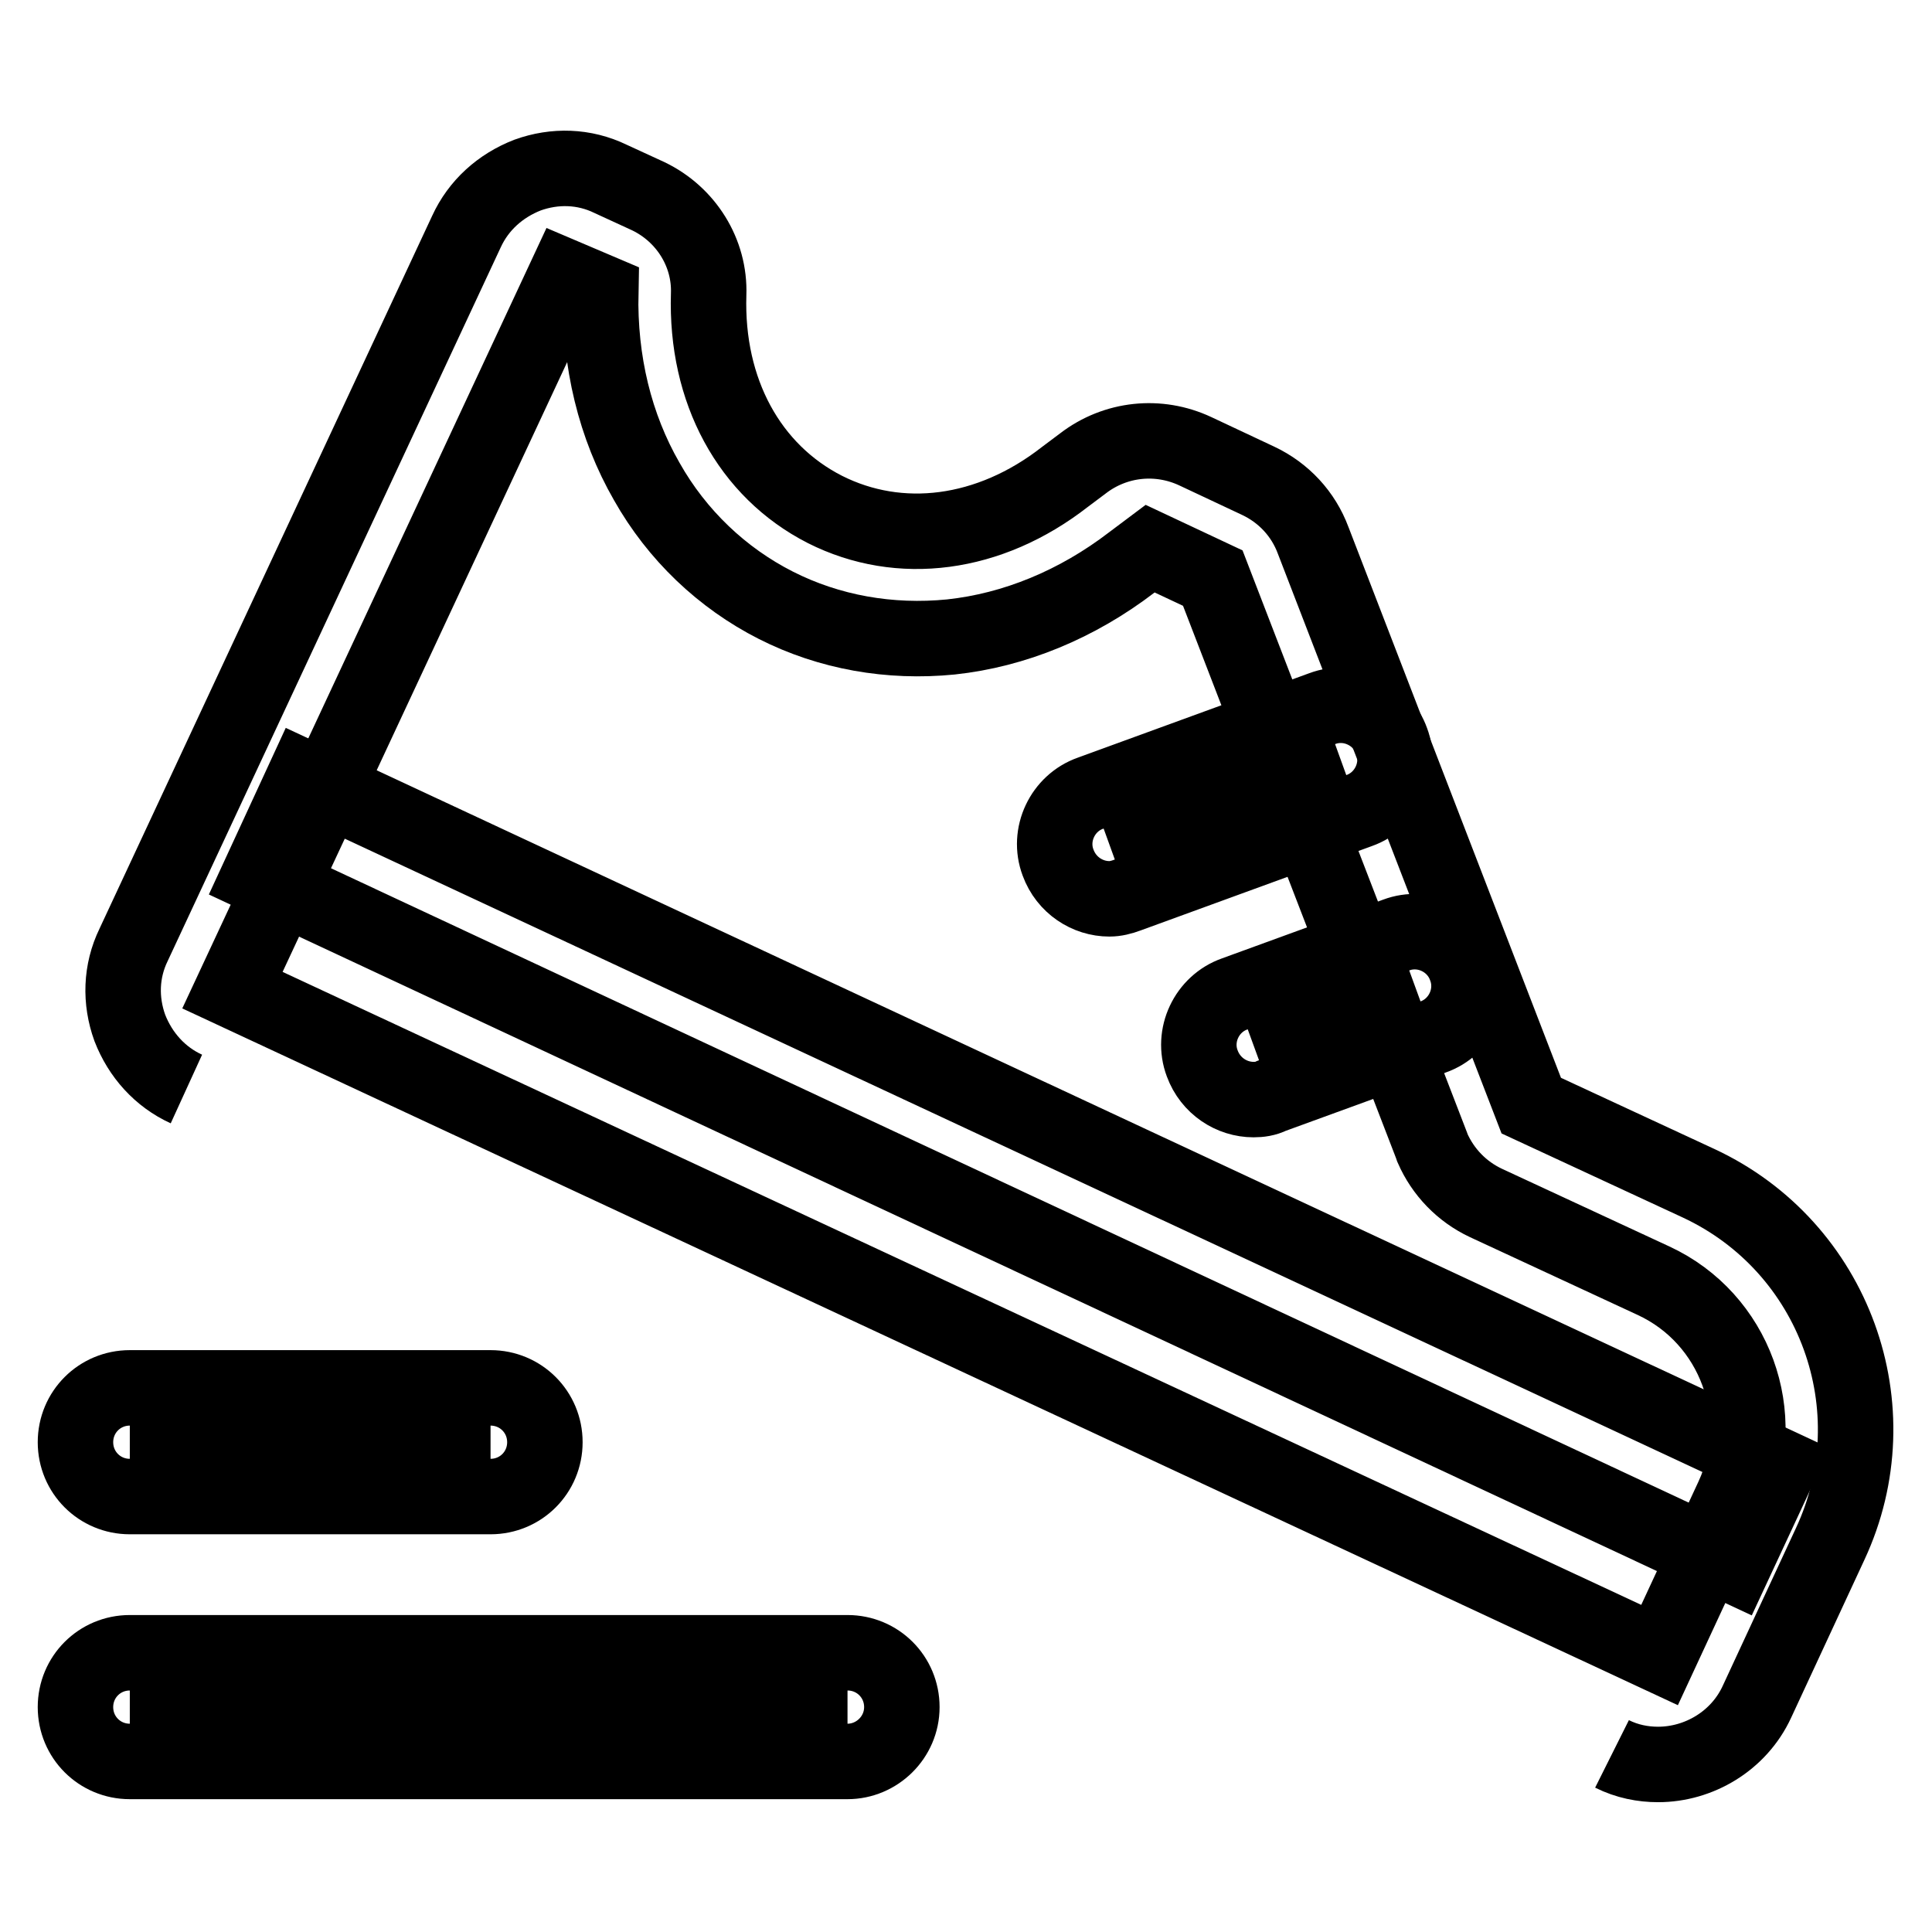
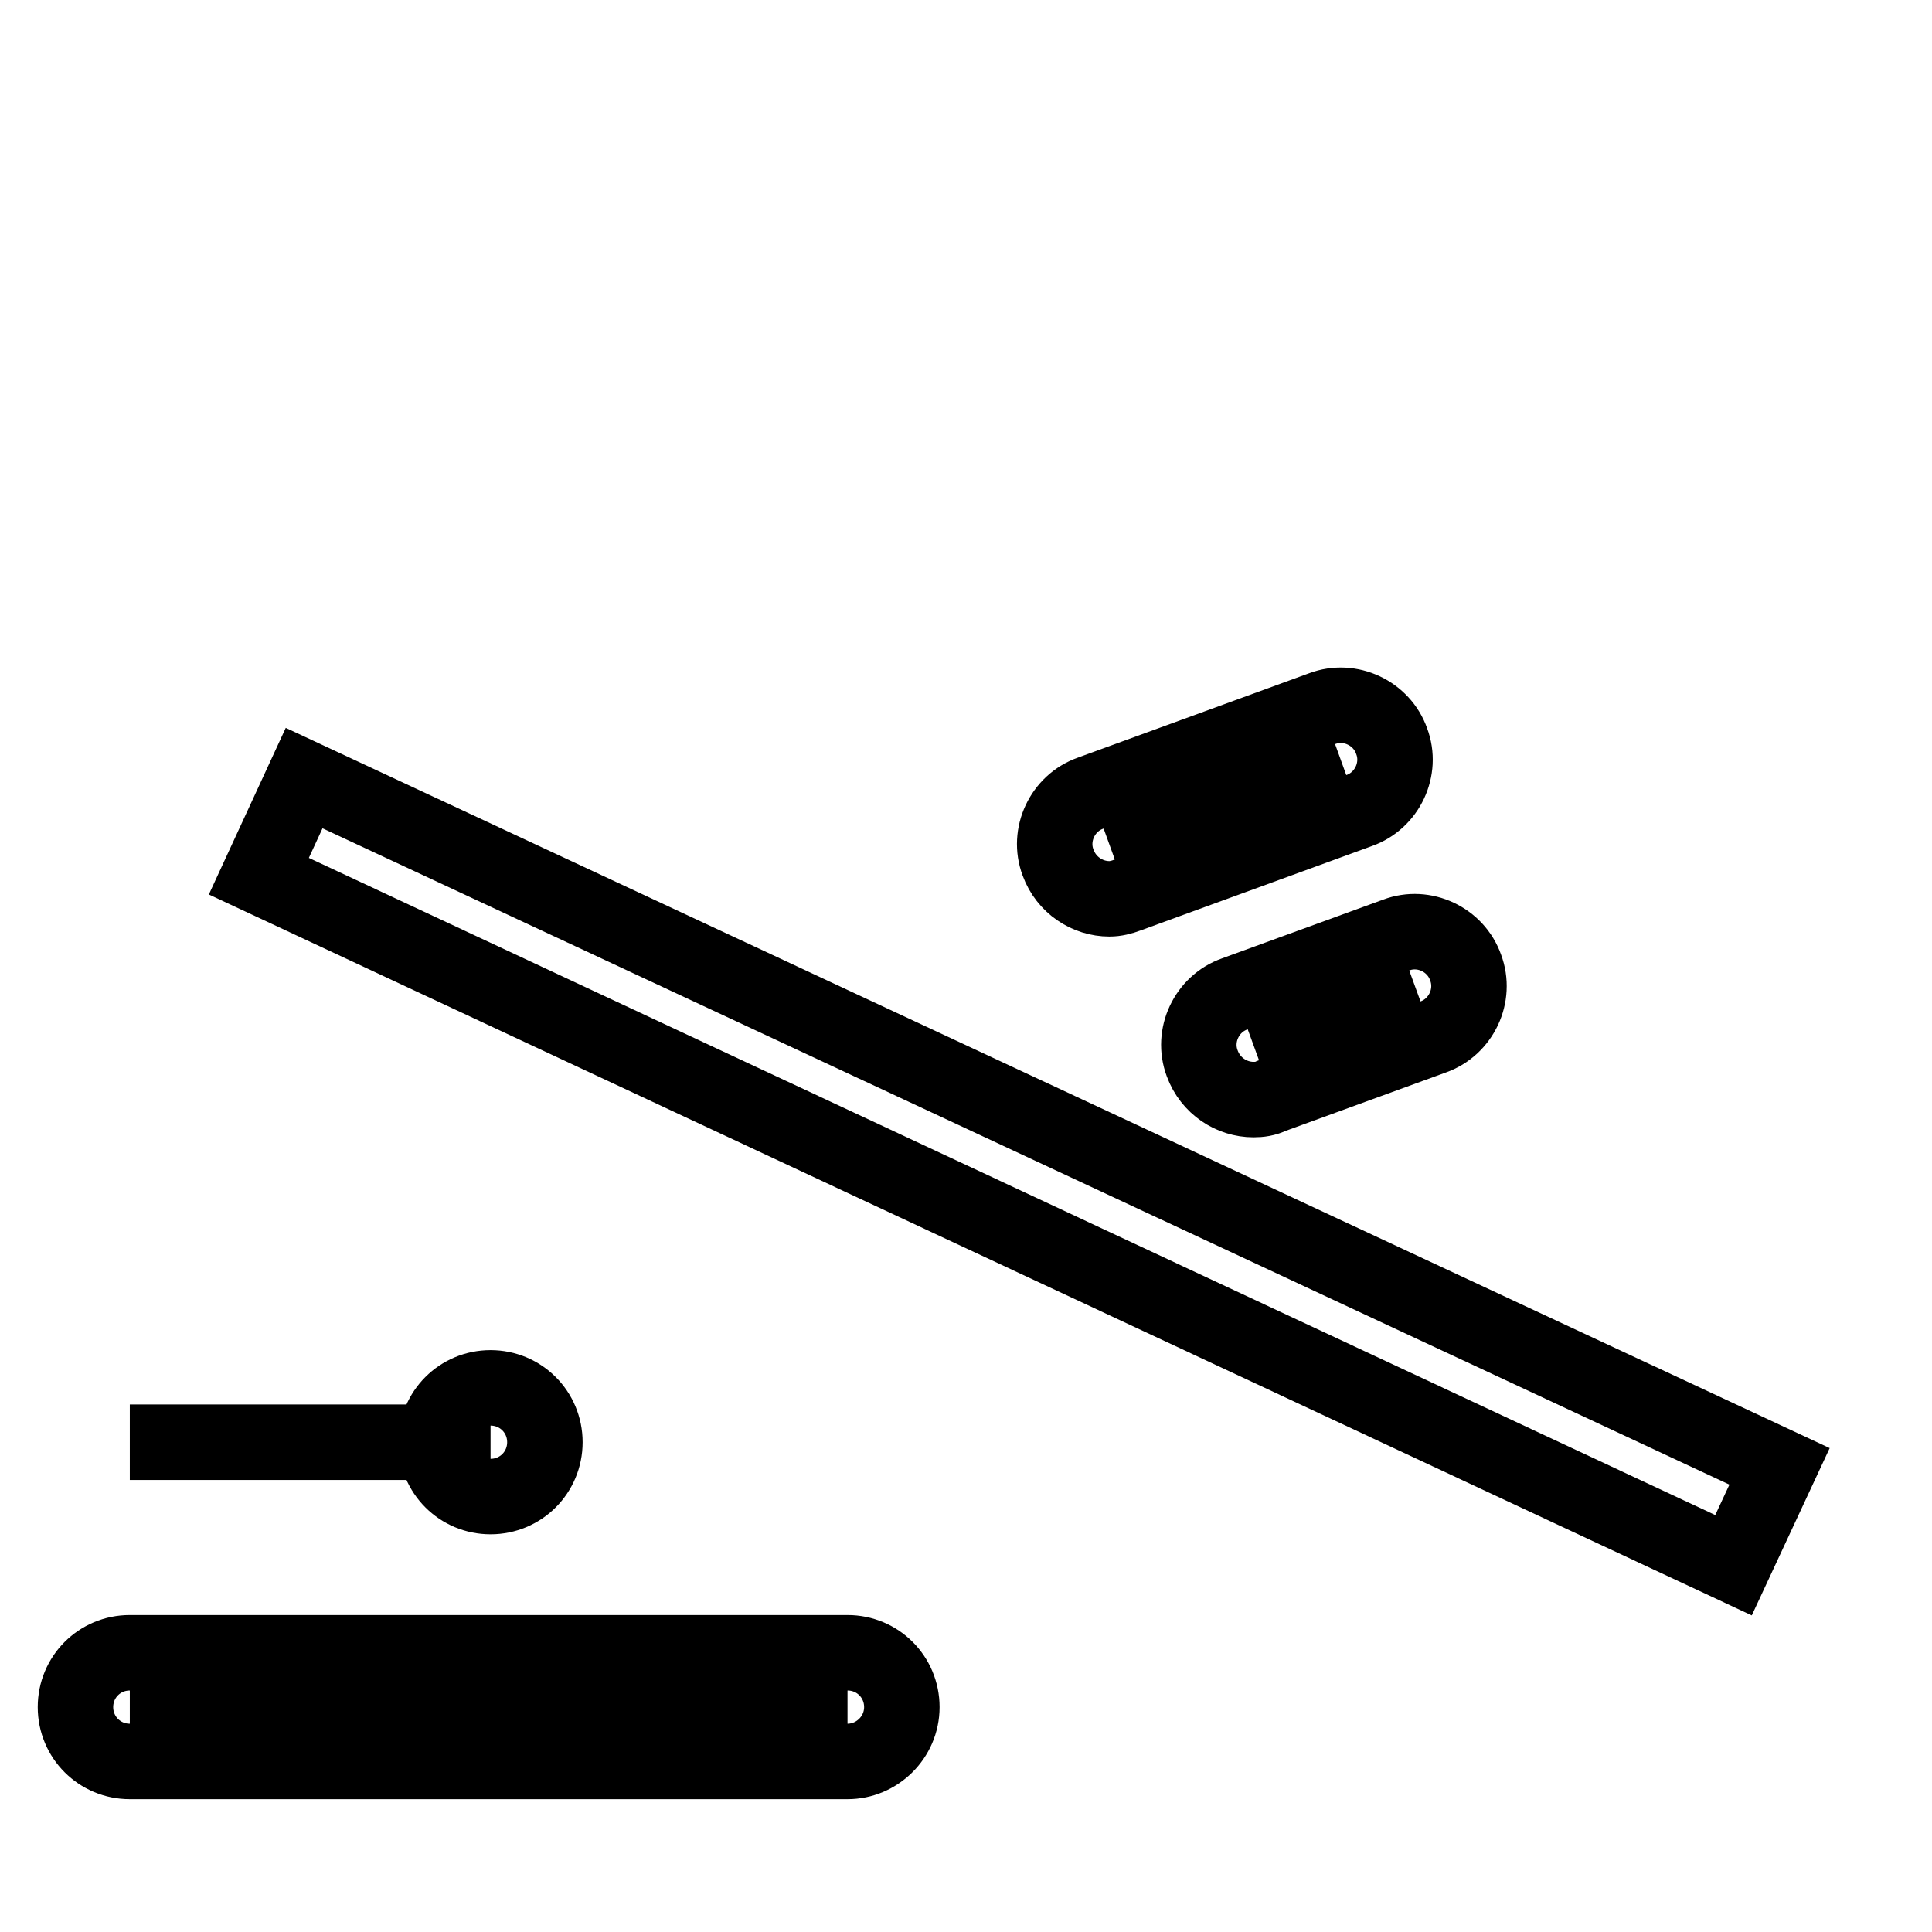
<svg xmlns="http://www.w3.org/2000/svg" version="1.1" x="0px" y="0px" viewBox="0 0 256 256" enable-background="new 0 0 256 256" xml:space="preserve">
  <g>
-     <path stroke-width="10" fill-opacity="0" stroke="#000000" d="M24.7,144.3c-3.5-1.6-6.1-4.5-7.5-8.1c-1.3-3.6-1.2-7.5,0.5-11l44.1-94.5c1.6-3.5,4.5-6.1,8.1-7.5 c3.6-1.3,7.5-1.2,11,0.5l5,2.3c5,2.4,8.2,7.5,8,13c-0.4,12.8,5.4,23.4,15.4,28.5c9.9,5,21.8,3.5,31.8-4.3l2.4-1.8 c4.3-3.3,10-3.9,14.9-1.6l8.3,3.9c3.4,1.6,6,4.4,7.3,7.9l28.9,74.9l22.2,10.3c18,8.4,25.8,29.8,17.4,47.8l-9.7,20.9 c-2.4,5.2-7.7,8.3-13.1,8.3c-2,0-4.1-0.4-6.1-1.4 M74.9,36.7l-44.1,94.5l189.1,88.1l9.7-20.9c5-10.8,0.3-23.7-10.5-28.7l-22.2-10.3 c-3.2-1.5-5.7-4.1-7.1-7.3l-0.1-0.3l-29-75.2l-8.3-3.9l-2.4,1.8c-7.3,5.6-15.6,9-24,9.9c-8.1,0.8-16.1-0.6-23.2-4.2 c-7.1-3.6-13.1-9.3-17.1-16.4c-4.2-7.3-6.3-15.9-6.1-25.1L74.9,36.7z" />
    <path stroke-width="10" fill-opacity="0" stroke="#000000" d="M40.3,103.1l195.5,91.2l-6.1,13.1L34.3,116.1L40.3,103.1z M147,111.9l30.7-11.1 M147,119.1 c-2.9,0-5.7-1.8-6.8-4.8c-1.4-3.7,0.6-7.9,4.3-9.2l30.7-11.2c3.7-1.4,7.9,0.6,9.2,4.3c1.4,3.7-0.6,7.9-4.3,9.2l-30.7,11.2 C148.6,118.9,147.8,119.1,147,119.1z M166.1,138.5l21.4-7.8 M166.1,145.7c-2.9,0-5.7-1.8-6.8-4.8c-1.4-3.7,0.6-7.9,4.3-9.2 l21.4-7.8c3.7-1.4,7.9,0.6,9.2,4.3c1.4,3.7-0.6,7.9-4.3,9.2l-21.4,7.8C167.7,145.6,166.9,145.7,166.1,145.7z" />
-     <path stroke-width="10" fill-opacity="0" stroke="#000000" d="M17.2,191.1H65 M65,198.3H17.2c-4,0-7.2-3.2-7.2-7.2s3.2-7.2,7.2-7.2H65c4,0,7.2,3.2,7.2,7.2 S69,198.3,65,198.3z" />
+     <path stroke-width="10" fill-opacity="0" stroke="#000000" d="M17.2,191.1H65 M65,198.3c-4,0-7.2-3.2-7.2-7.2s3.2-7.2,7.2-7.2H65c4,0,7.2,3.2,7.2,7.2 S69,198.3,65,198.3z" />
    <path stroke-width="10" fill-opacity="0" stroke="#000000" d="M17.2,226.2h95.1 M112.3,233.4H17.2c-4,0-7.2-3.2-7.2-7.2c0-4,3.2-7.2,7.2-7.2h95.1c4,0,7.2,3.2,7.2,7.2 C119.5,230.2,116.2,233.4,112.3,233.4z" />
  </g>
</svg>